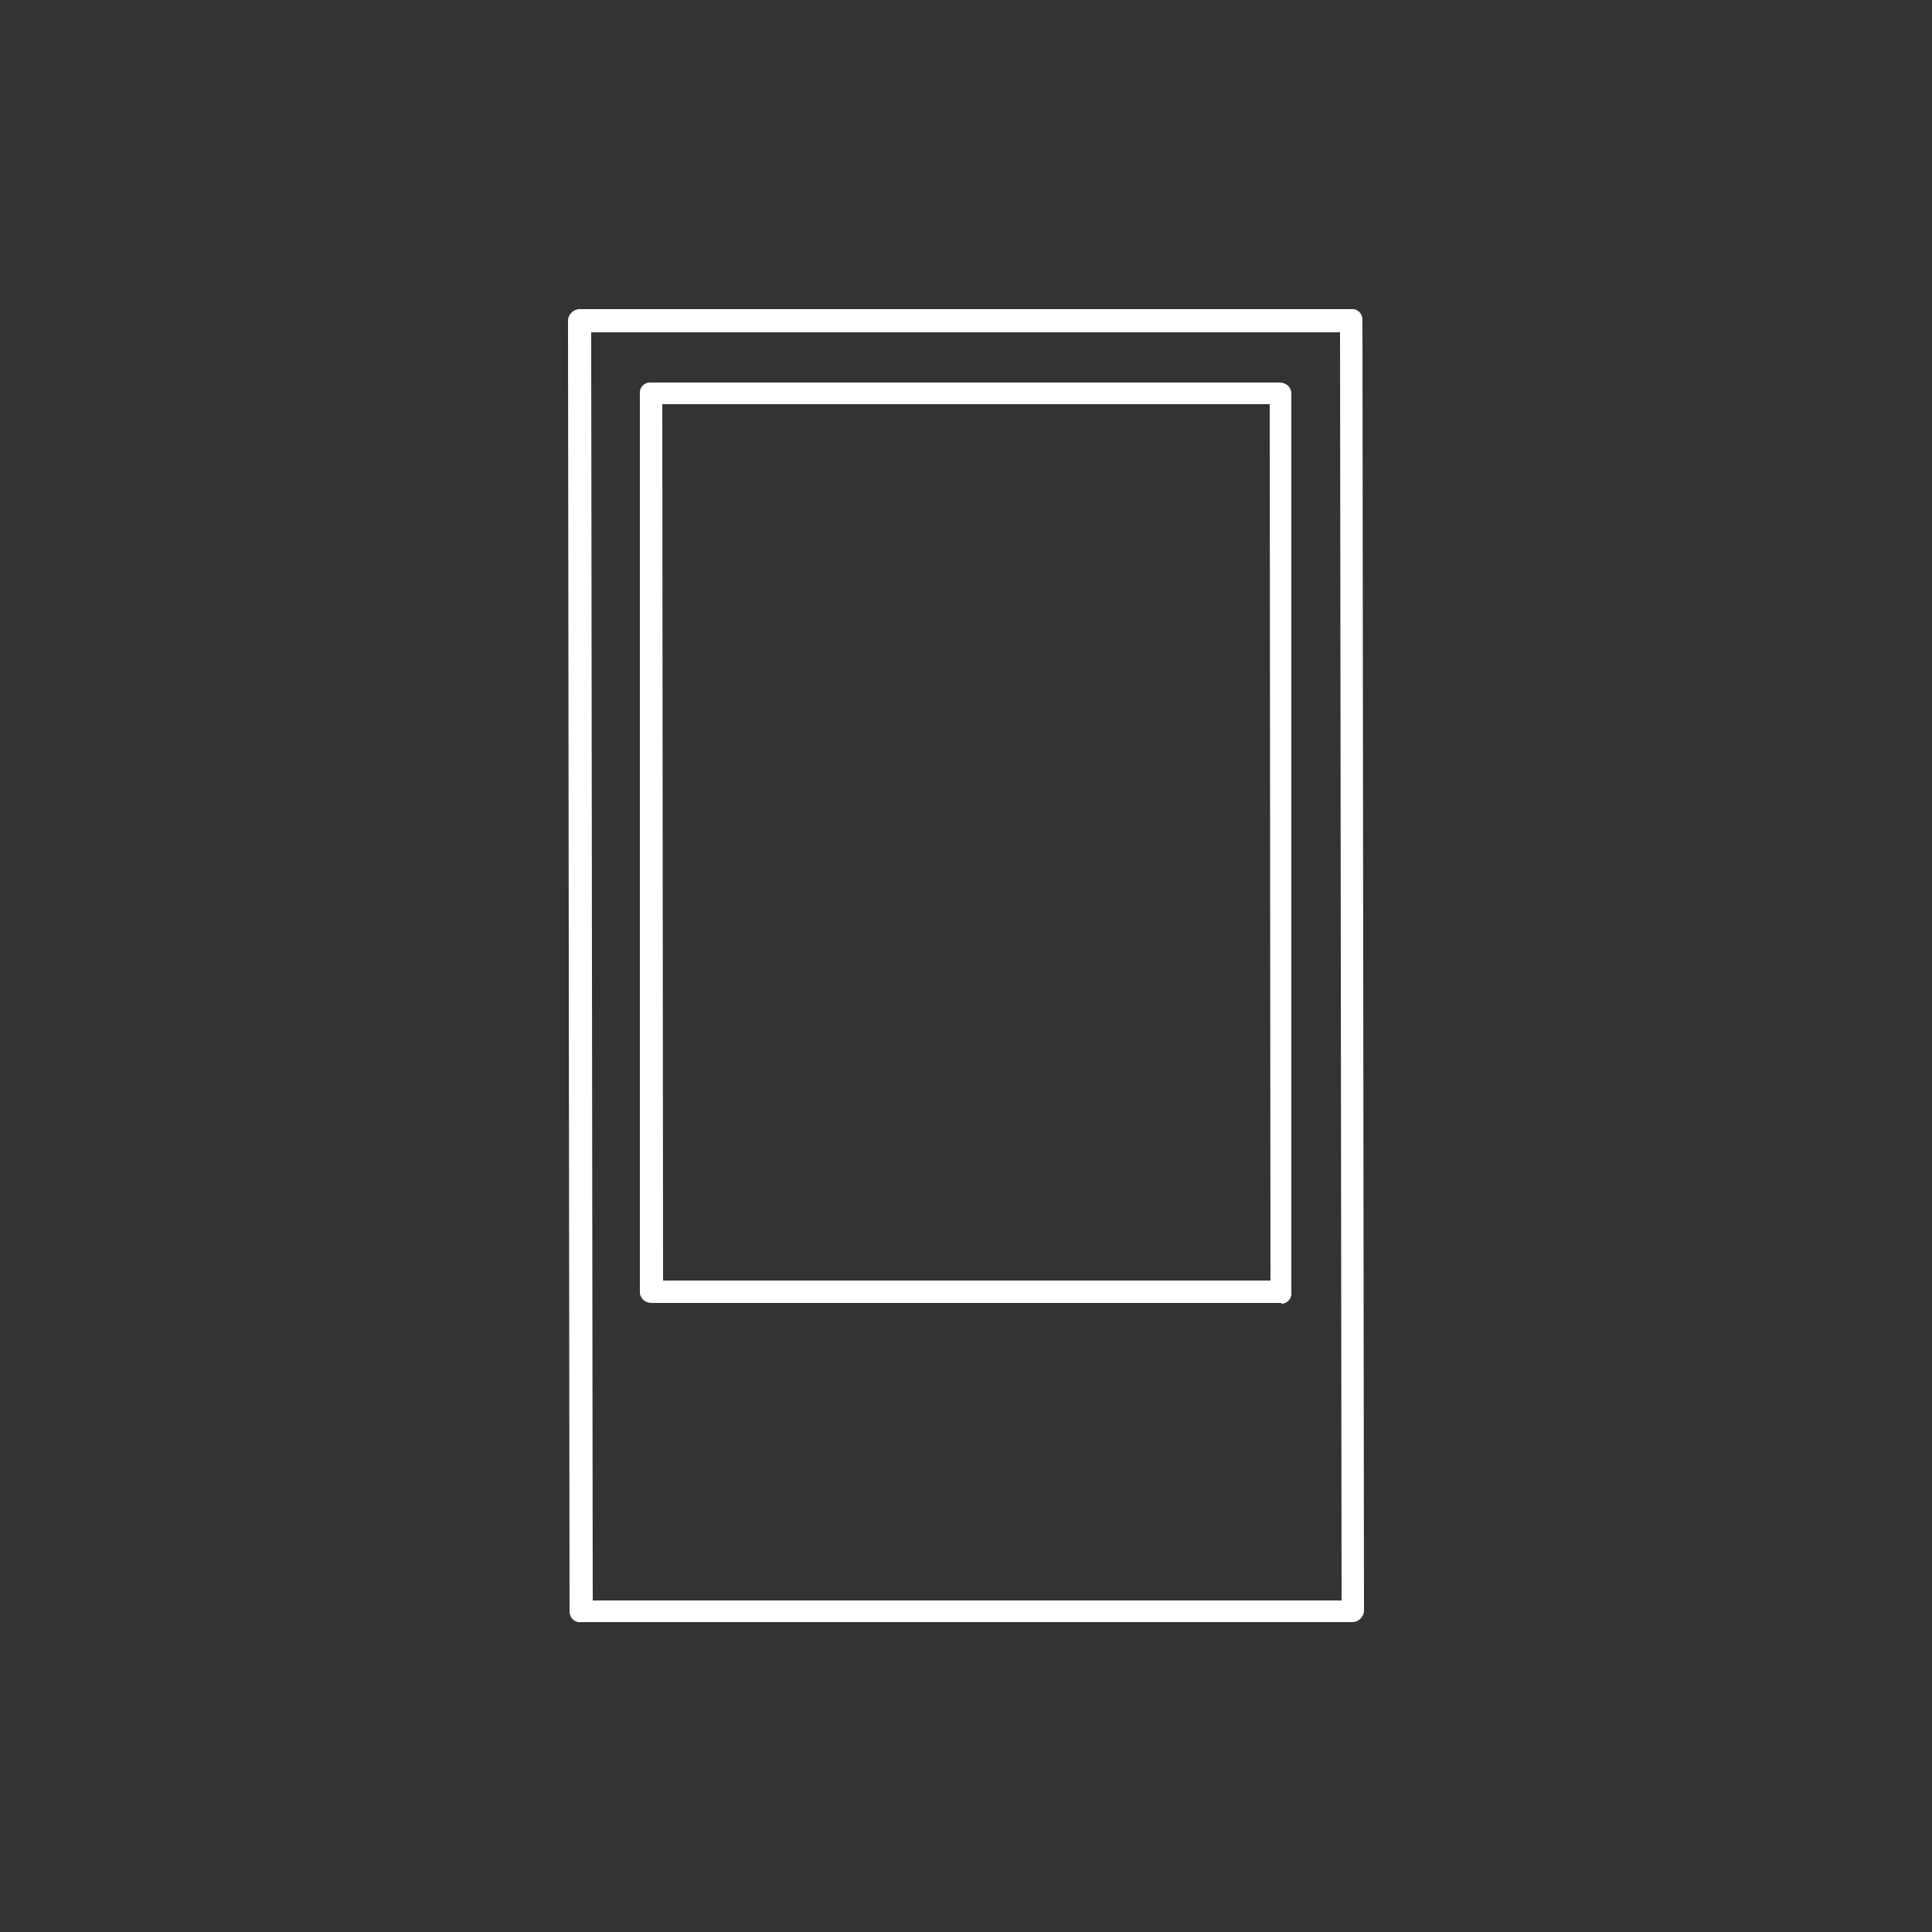
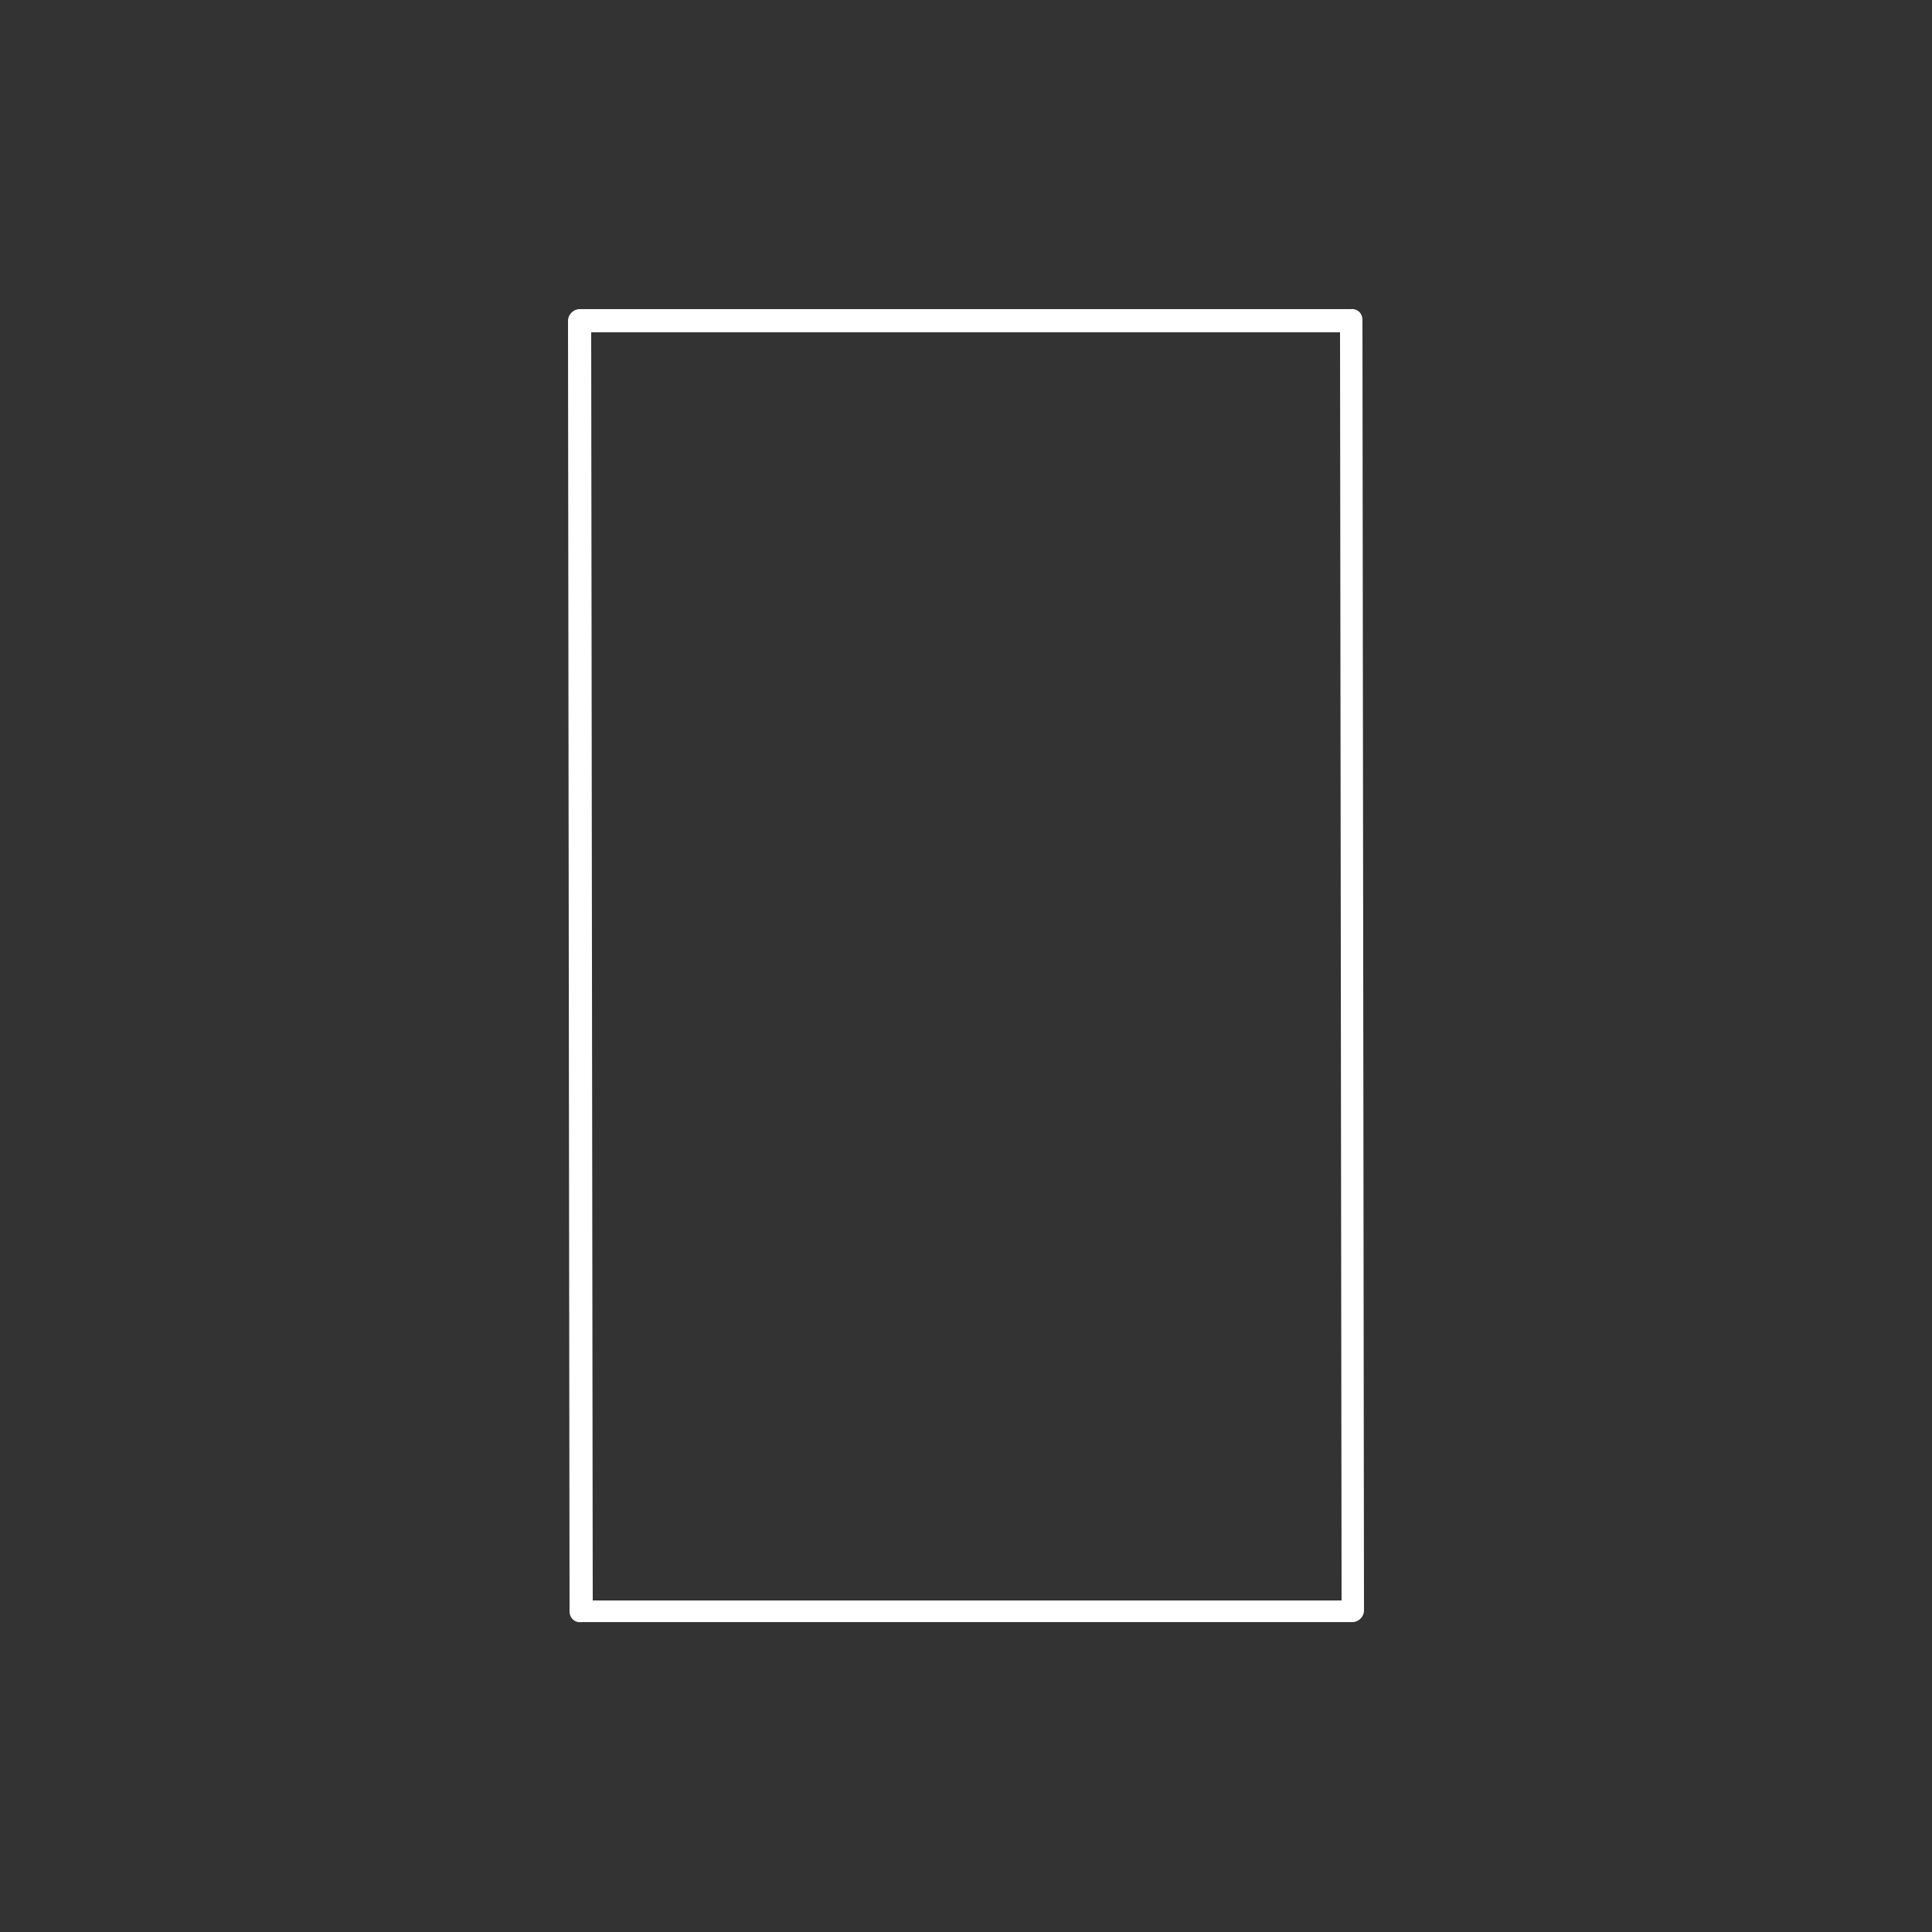
<svg xmlns="http://www.w3.org/2000/svg" id="uuid-59948374-5bb4-42b8-a894-db63de393f81" viewBox="0 0 250 250">
  <rect x="0" y="0" width="250" height="250" fill="#333333" stroke="none" />
  <path d="M175,209.9h-99.8c-.8.1-1.5-.5-1.5-1.4l-.2-167c0-.8.7-1.5,1.5-1.5h99.8c.8-.1,1.5.5,1.5,1.4l.2,167c0,.8-.7,1.5-1.5,1.5ZM76.7,207.1h96.9c0-.1-.2-164.1-.2-164.1h-96.9c0,.1.2,164.1.2,164.1Z" fill="#fff" />
-   <path d="M165.8,168.6h-81.5c-.8,0-1.5-.6-1.5-1.4V51c-.1-.8.5-1.5,1.3-1.5h81.5c.8,0,1.5.6,1.5,1.4v116.3c.1.8-.5,1.5-1.3,1.5ZM85.8,165.7h78.6c0,0-.1-113.4-.1-113.4h-78.6c0,0,.1,113.4.1,113.4Z" fill="#fff" />
</svg>